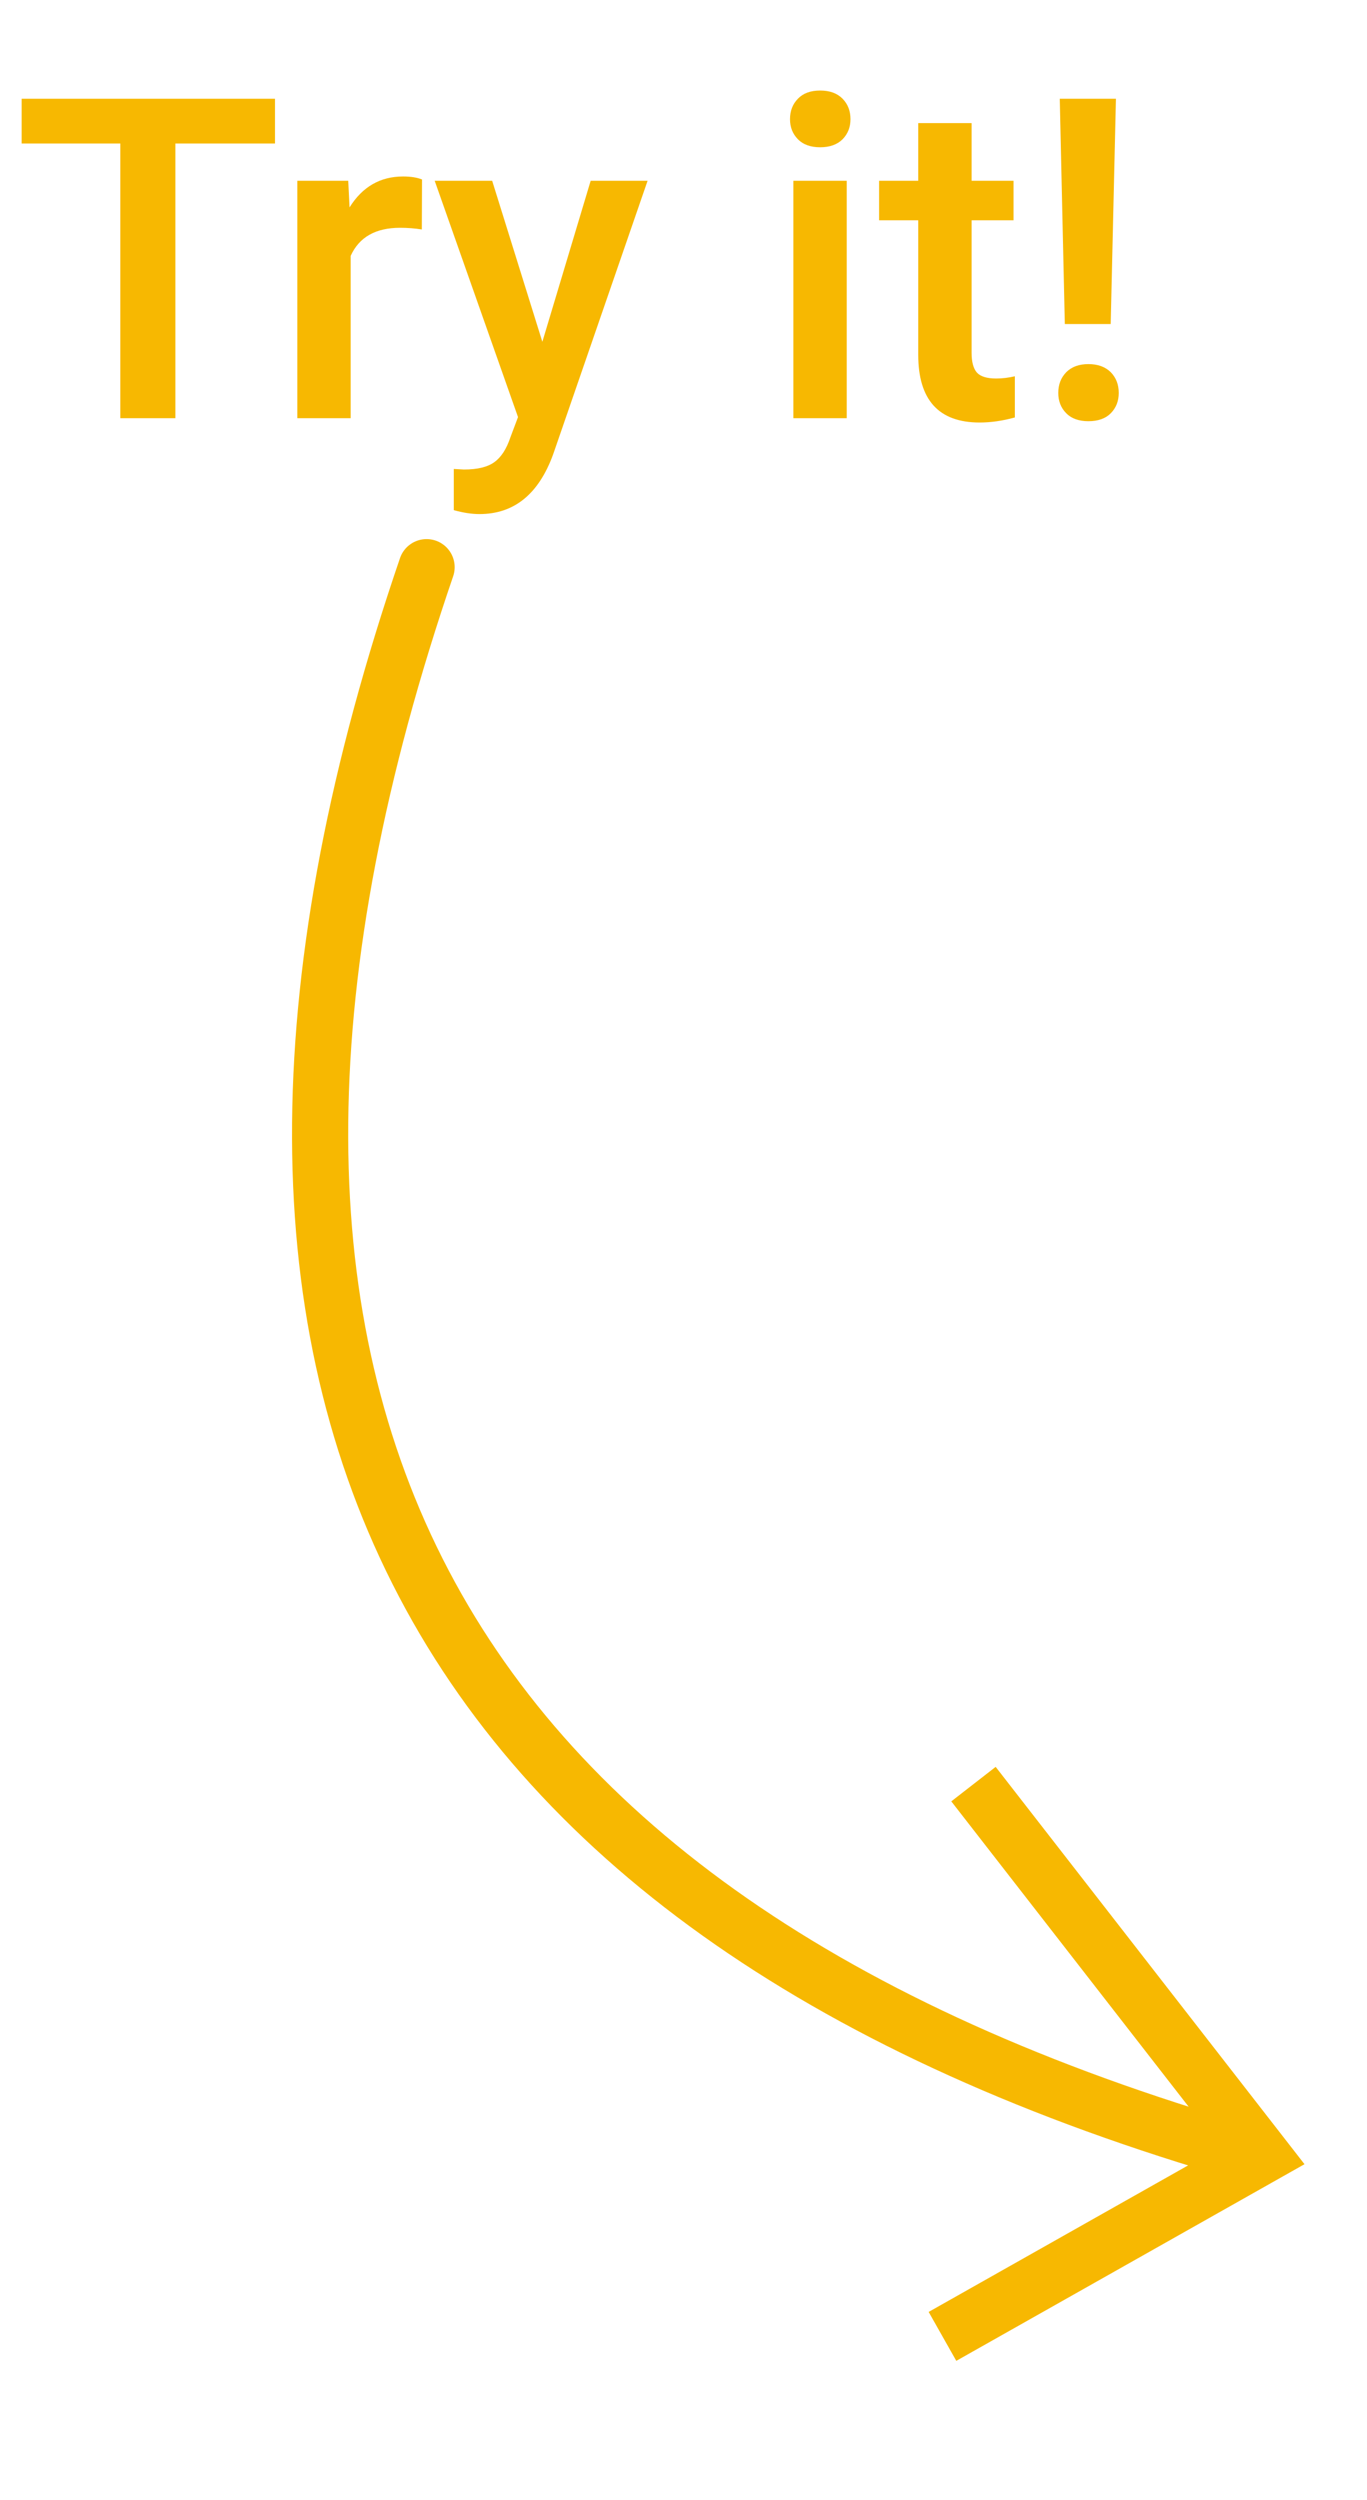
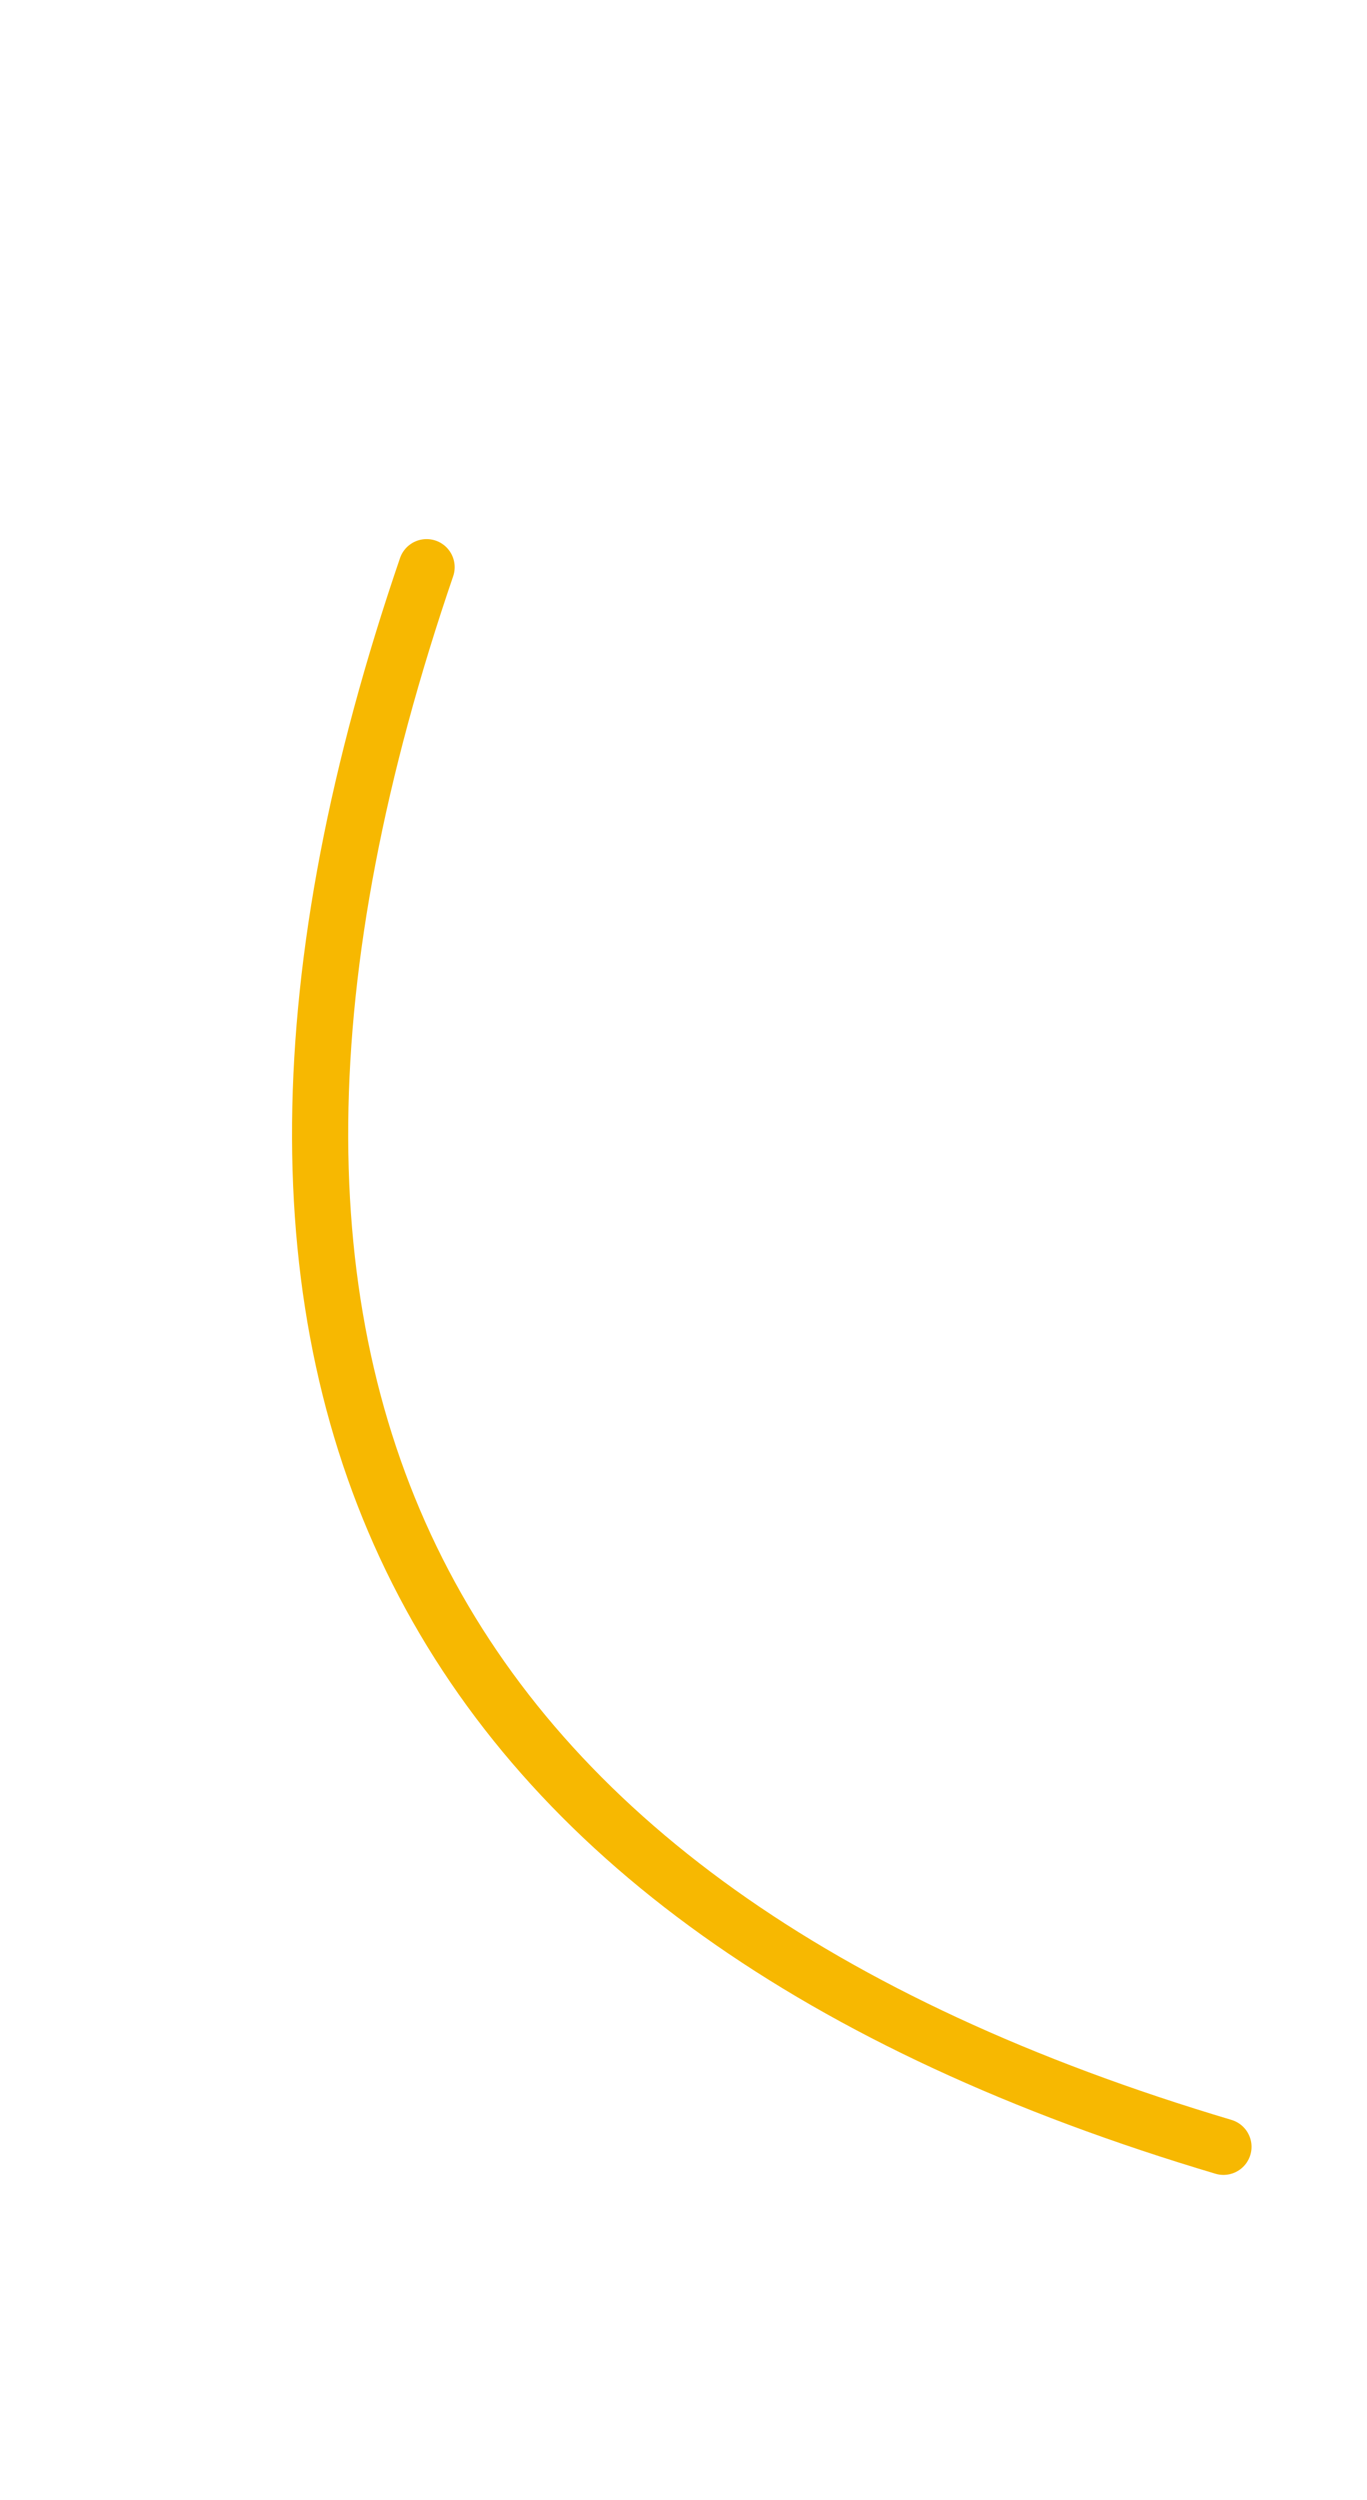
<svg xmlns="http://www.w3.org/2000/svg" viewBox="65 74.203 73 133.529" width="86px" height="157.293px">
-   <path d="M 79.683 79.478 L 79.683 81.868 L 74.363 81.868 L 74.363 96.538 L 71.423 96.538 L 71.423 81.868 L 66.153 81.868 L 66.153 79.478 L 79.683 79.478 ZM 87.535 83.788 L 87.525 86.458 C 87.152 86.398 86.765 86.368 86.365 86.368 C 85.058 86.368 84.178 86.868 83.725 87.868 L 83.725 96.538 L 80.875 96.538 L 80.875 83.858 L 83.595 83.858 L 83.665 85.278 C 84.352 84.178 85.305 83.628 86.525 83.628 C 86.932 83.628 87.268 83.681 87.535 83.788 ZM 91.282 83.858 L 93.962 92.458 L 96.542 83.858 L 99.582 83.858 L 94.542 98.458 C 93.768 100.591 92.455 101.658 90.602 101.658 C 90.188 101.658 89.732 101.588 89.232 101.448 L 89.232 99.248 L 89.772 99.278 C 90.492 99.278 91.032 99.148 91.392 98.888 C 91.758 98.628 92.045 98.188 92.252 97.568 L 92.662 96.478 L 88.212 83.858 L 91.282 83.858 ZM 110.218 83.858 L 110.218 96.538 L 107.368 96.538 L 107.368 83.858 L 110.218 83.858 Z M 107.188 80.568 C 107.188 80.128 107.328 79.765 107.608 79.478 C 107.888 79.185 108.285 79.038 108.798 79.038 C 109.312 79.038 109.712 79.185 109.998 79.478 C 110.278 79.765 110.418 80.128 110.418 80.568 C 110.418 80.995 110.278 81.351 109.998 81.638 C 109.712 81.925 109.312 82.068 108.798 82.068 C 108.285 82.068 107.888 81.925 107.608 81.638 C 107.328 81.351 107.188 80.995 107.188 80.568 ZM 114.036 80.778 L 116.886 80.778 L 116.886 83.858 L 119.126 83.858 L 119.126 85.968 L 116.886 85.968 L 116.886 93.048 C 116.886 93.528 116.98 93.878 117.166 94.098 C 117.36 94.311 117.703 94.418 118.196 94.418 C 118.523 94.418 118.856 94.378 119.196 94.298 L 119.196 96.498 C 118.543 96.678 117.916 96.768 117.316 96.768 C 115.13 96.768 114.036 95.561 114.036 93.148 L 114.036 85.968 L 111.946 85.968 L 111.946 83.858 L 114.036 83.858 L 114.036 80.778 ZM 124.595 79.478 L 124.315 91.508 L 121.865 91.508 L 121.595 79.478 L 124.595 79.478 Z M 121.515 95.188 C 121.515 94.741 121.658 94.371 121.945 94.078 C 122.232 93.791 122.625 93.648 123.125 93.648 C 123.625 93.648 124.022 93.791 124.315 94.078 C 124.602 94.371 124.745 94.741 124.745 95.188 C 124.745 95.621 124.605 95.981 124.325 96.268 C 124.045 96.555 123.645 96.698 123.125 96.698 C 122.612 96.698 122.215 96.555 121.935 96.268 C 121.655 95.981 121.515 95.621 121.515 95.188 Z" transform="matrix(1, 0, 0, 1, 0, 0)" style="white-space: pre; fill: rgb(247, 184, 1);" />
  <path style="stroke-linecap: round; stroke-width: 3px; fill-opacity: 0; fill: rgb(247, 184, 1); stroke: rgb(247, 184, 1);" d="M 87.779 104.494 C 72.946 147.87 87.132 175.99 130.337 188.856" />
-   <path style="fill-opacity: 0; stroke-width: 3px; fill: rgb(247, 184, 1); stroke: rgb(247, 184, 1);" d="M 112.078 197.152 L 130.828 191.403 L 120.031 168.713" transform="matrix(0.977, -0.215, 0.215, 0.977, -36.557, 30.46)" />
</svg>